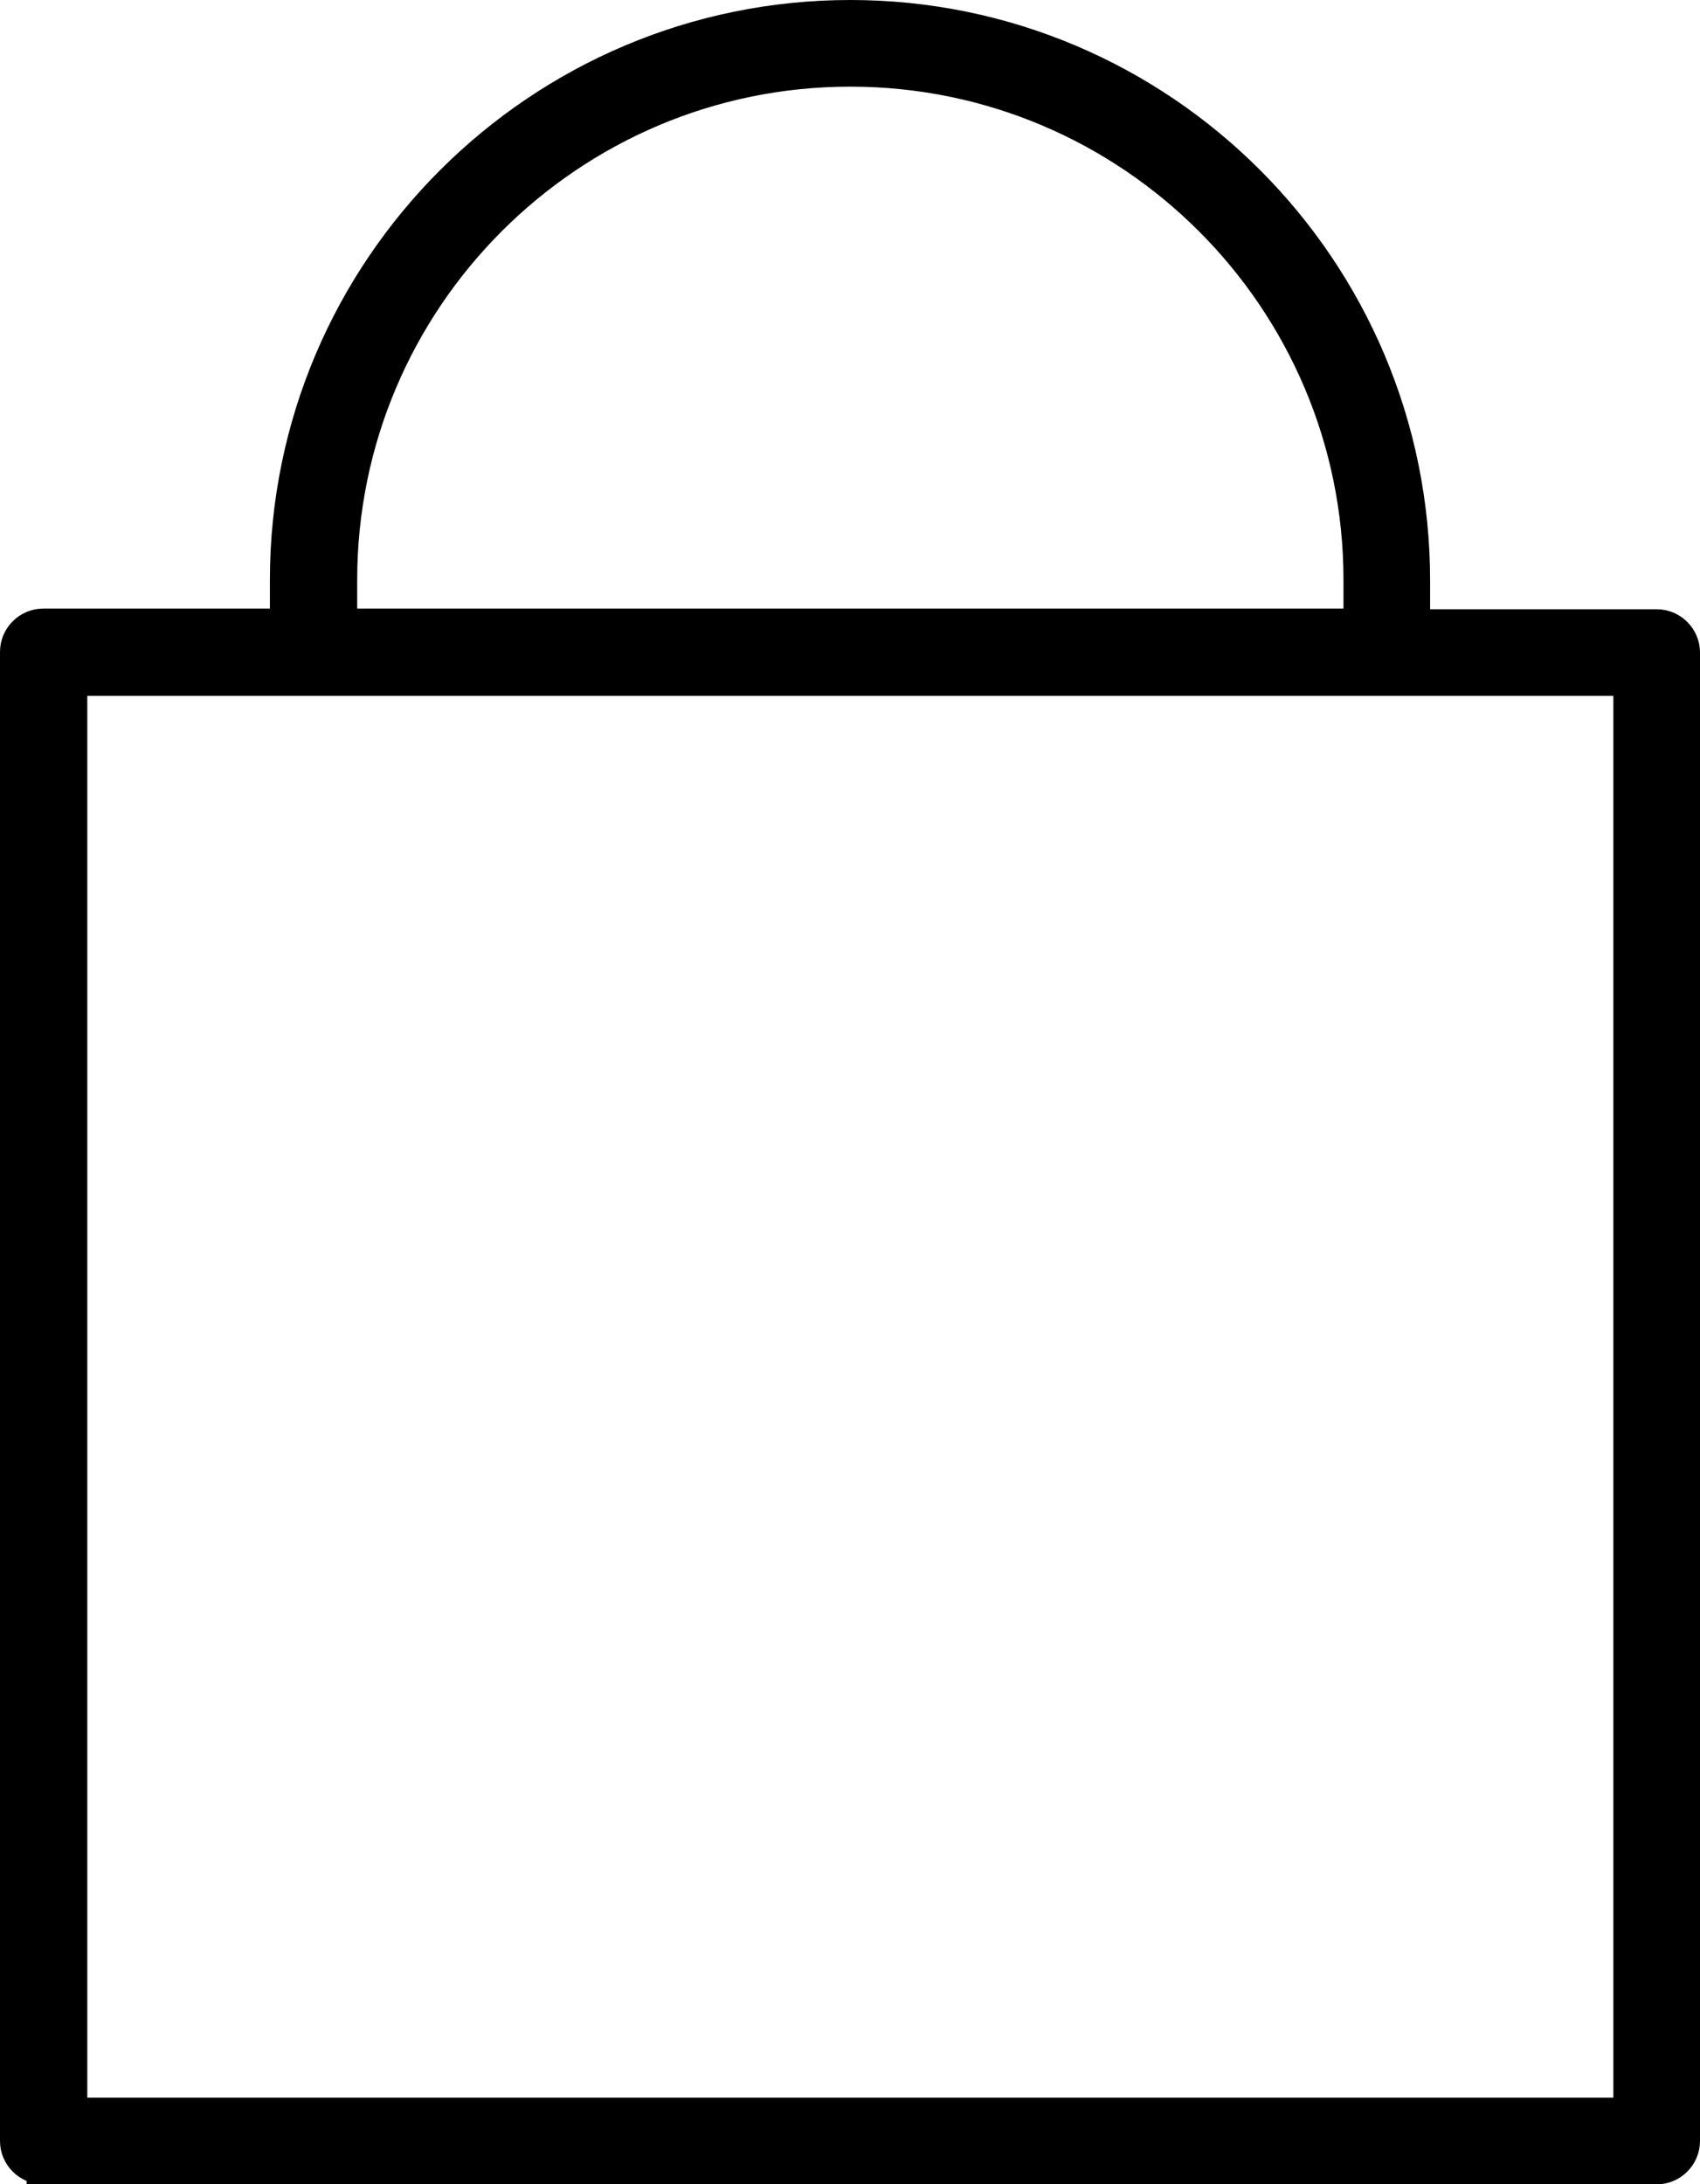
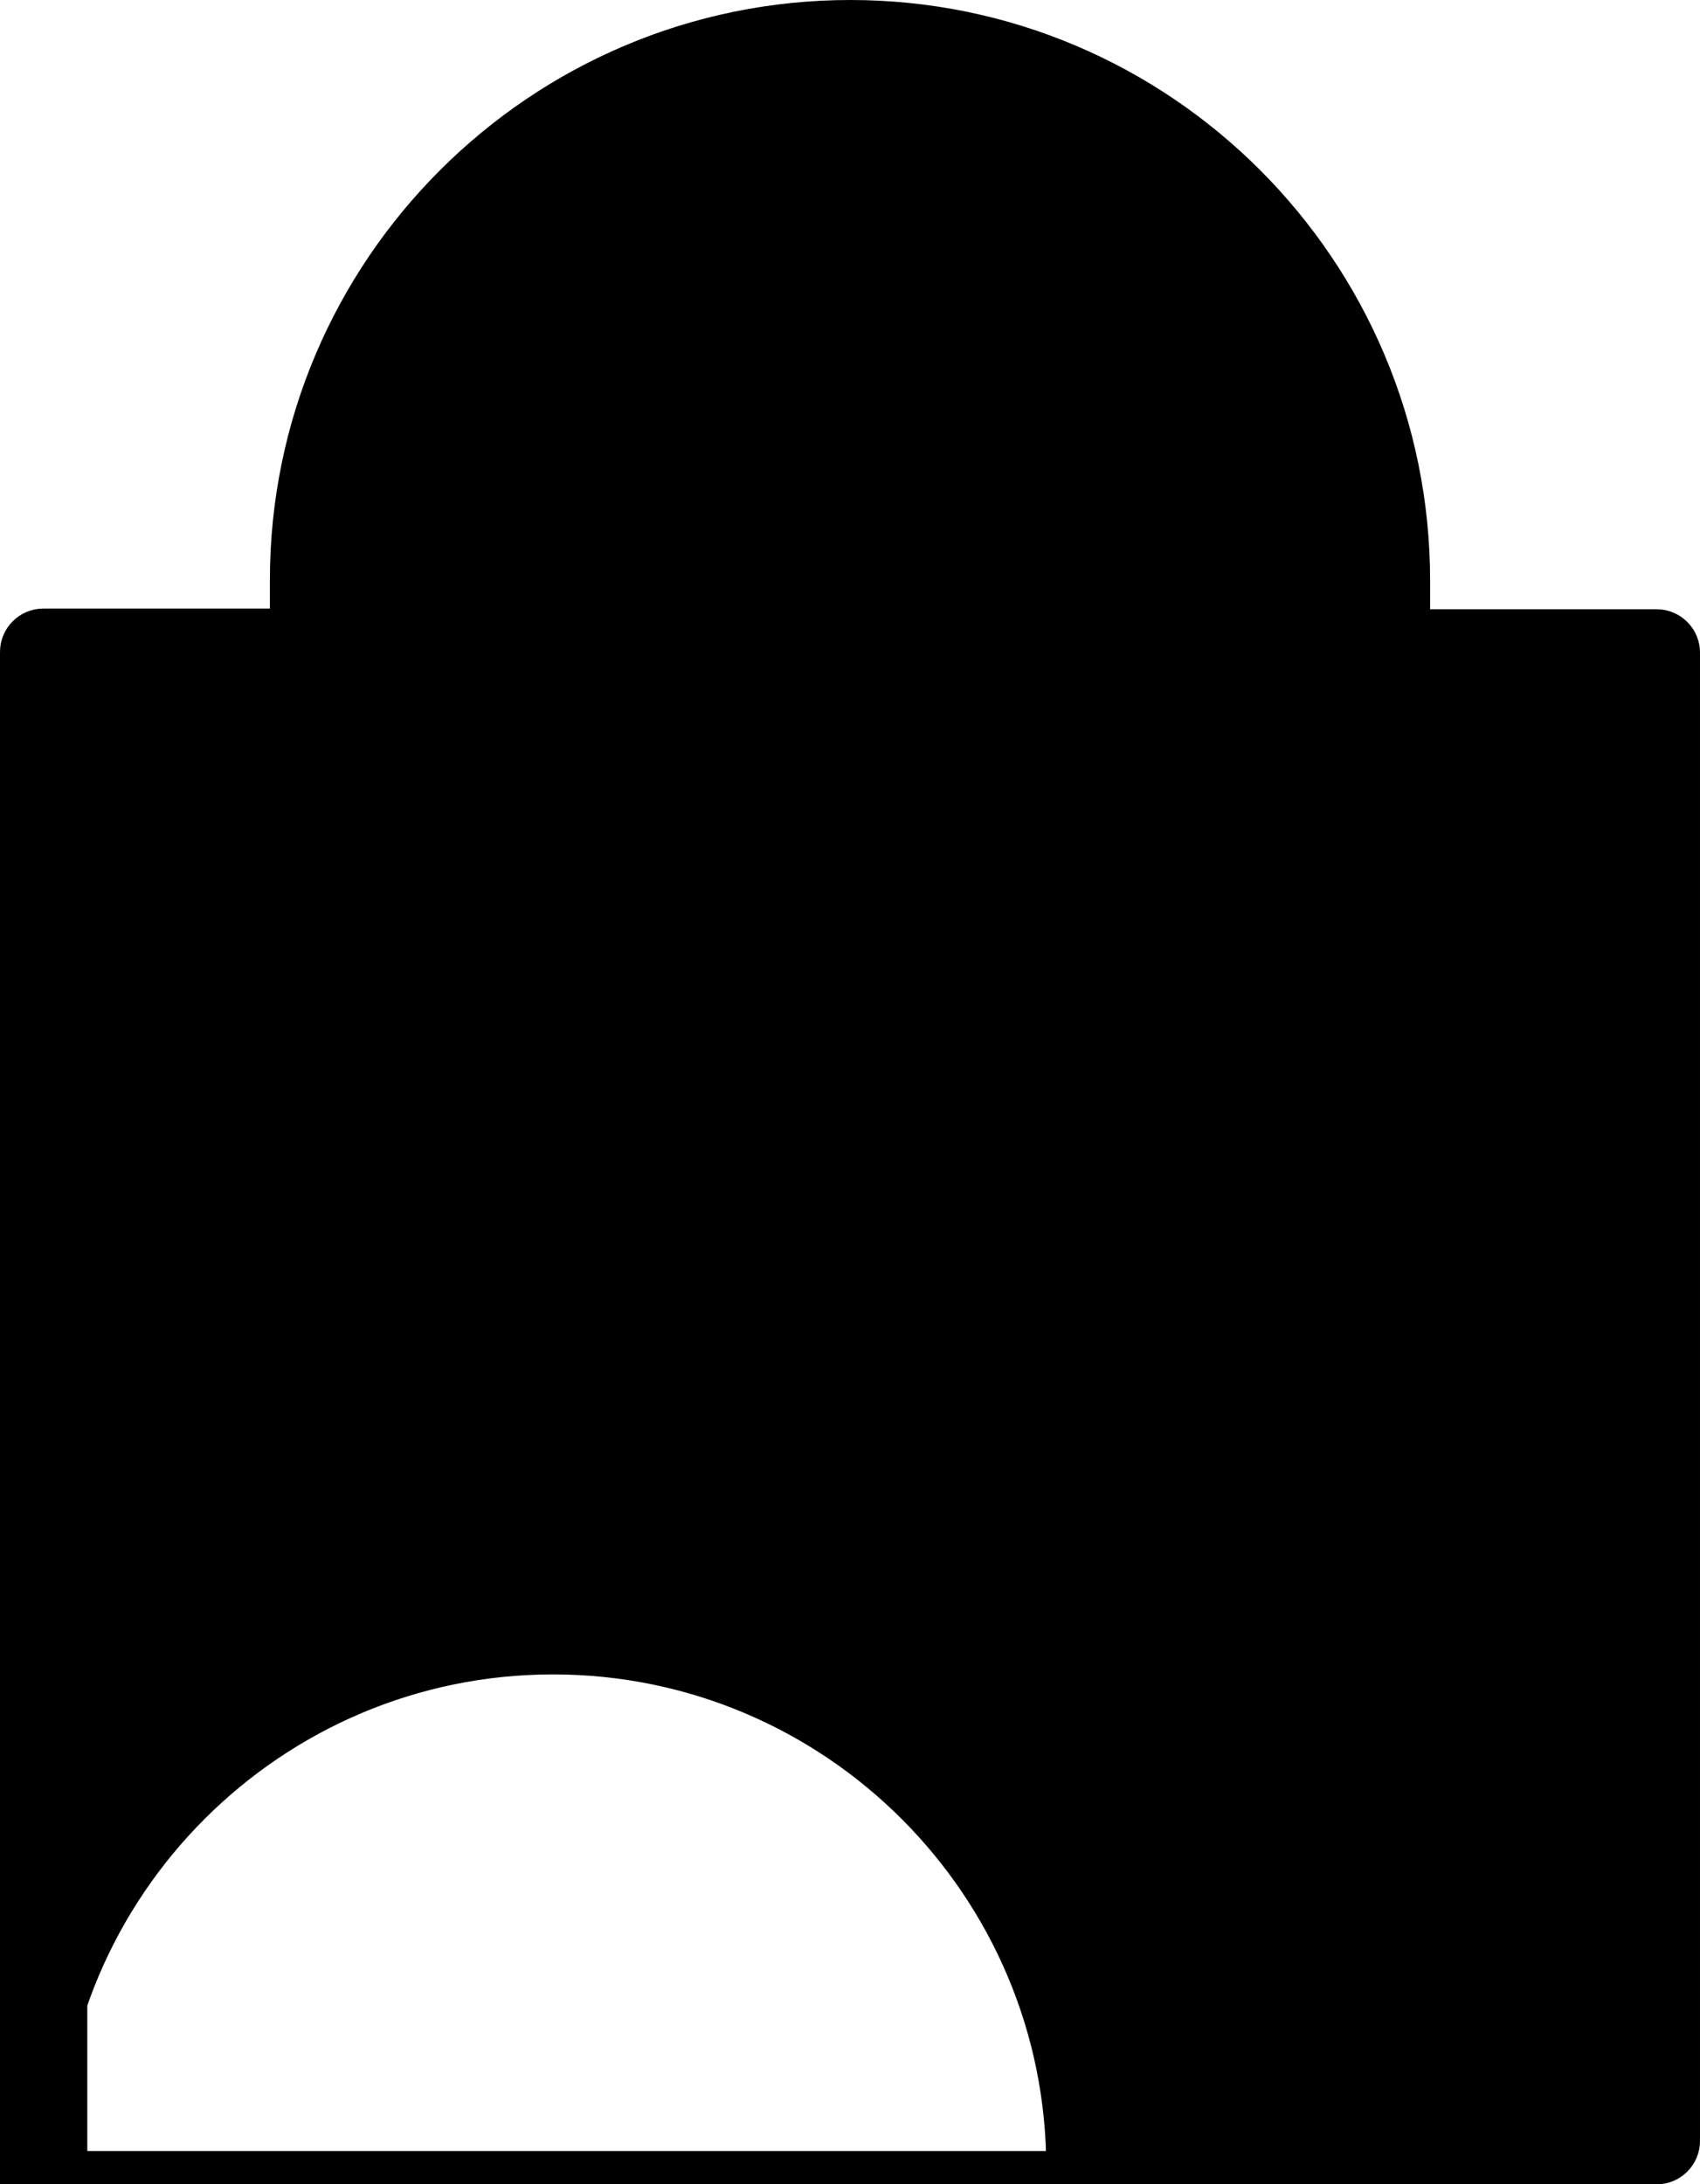
<svg xmlns="http://www.w3.org/2000/svg" id="Layer_2" data-name="Layer 2" viewBox="0 0 25.51 32.77">
  <defs>
    <style> .cls-1 { stroke: #000; stroke-miterlimit: 10; stroke-width: .5px; } </style>
  </defs>
  <g id="Layer_1-2" data-name="Layer 1">
-     <path class="cls-1" d="m.65,32.52h24.21c.22,0,.4-.18.4-.4V9.79c0-.22-.18-.4-.4-.4h-3.65v-.68C21.21,4.04,17.42.25,12.76.25S4.3,4.04,4.3,8.7v.68H.65c-.22,0-.4.18-.4.4v22.34c0,.22.18.4.4.4ZM5.11,8.7c0-4.22,3.43-7.65,7.65-7.65s7.65,3.43,7.65,7.65v.68H5.11v-.68Zm-4.05,1.49h23.4v21.53H1.06V10.19Z" />
+     <path class="cls-1" d="m.65,32.52h24.21c.22,0,.4-.18.4-.4V9.79c0-.22-.18-.4-.4-.4h-3.65v-.68C21.21,4.04,17.42.25,12.76.25S4.3,4.04,4.3,8.7v.68H.65c-.22,0-.4.18-.4.4v22.34c0,.22.18.4.4.4Zc0-4.22,3.43-7.65,7.65-7.65s7.65,3.43,7.65,7.65v.68H5.11v-.68Zm-4.05,1.49h23.4v21.53H1.06V10.19Z" />
  </g>
</svg>